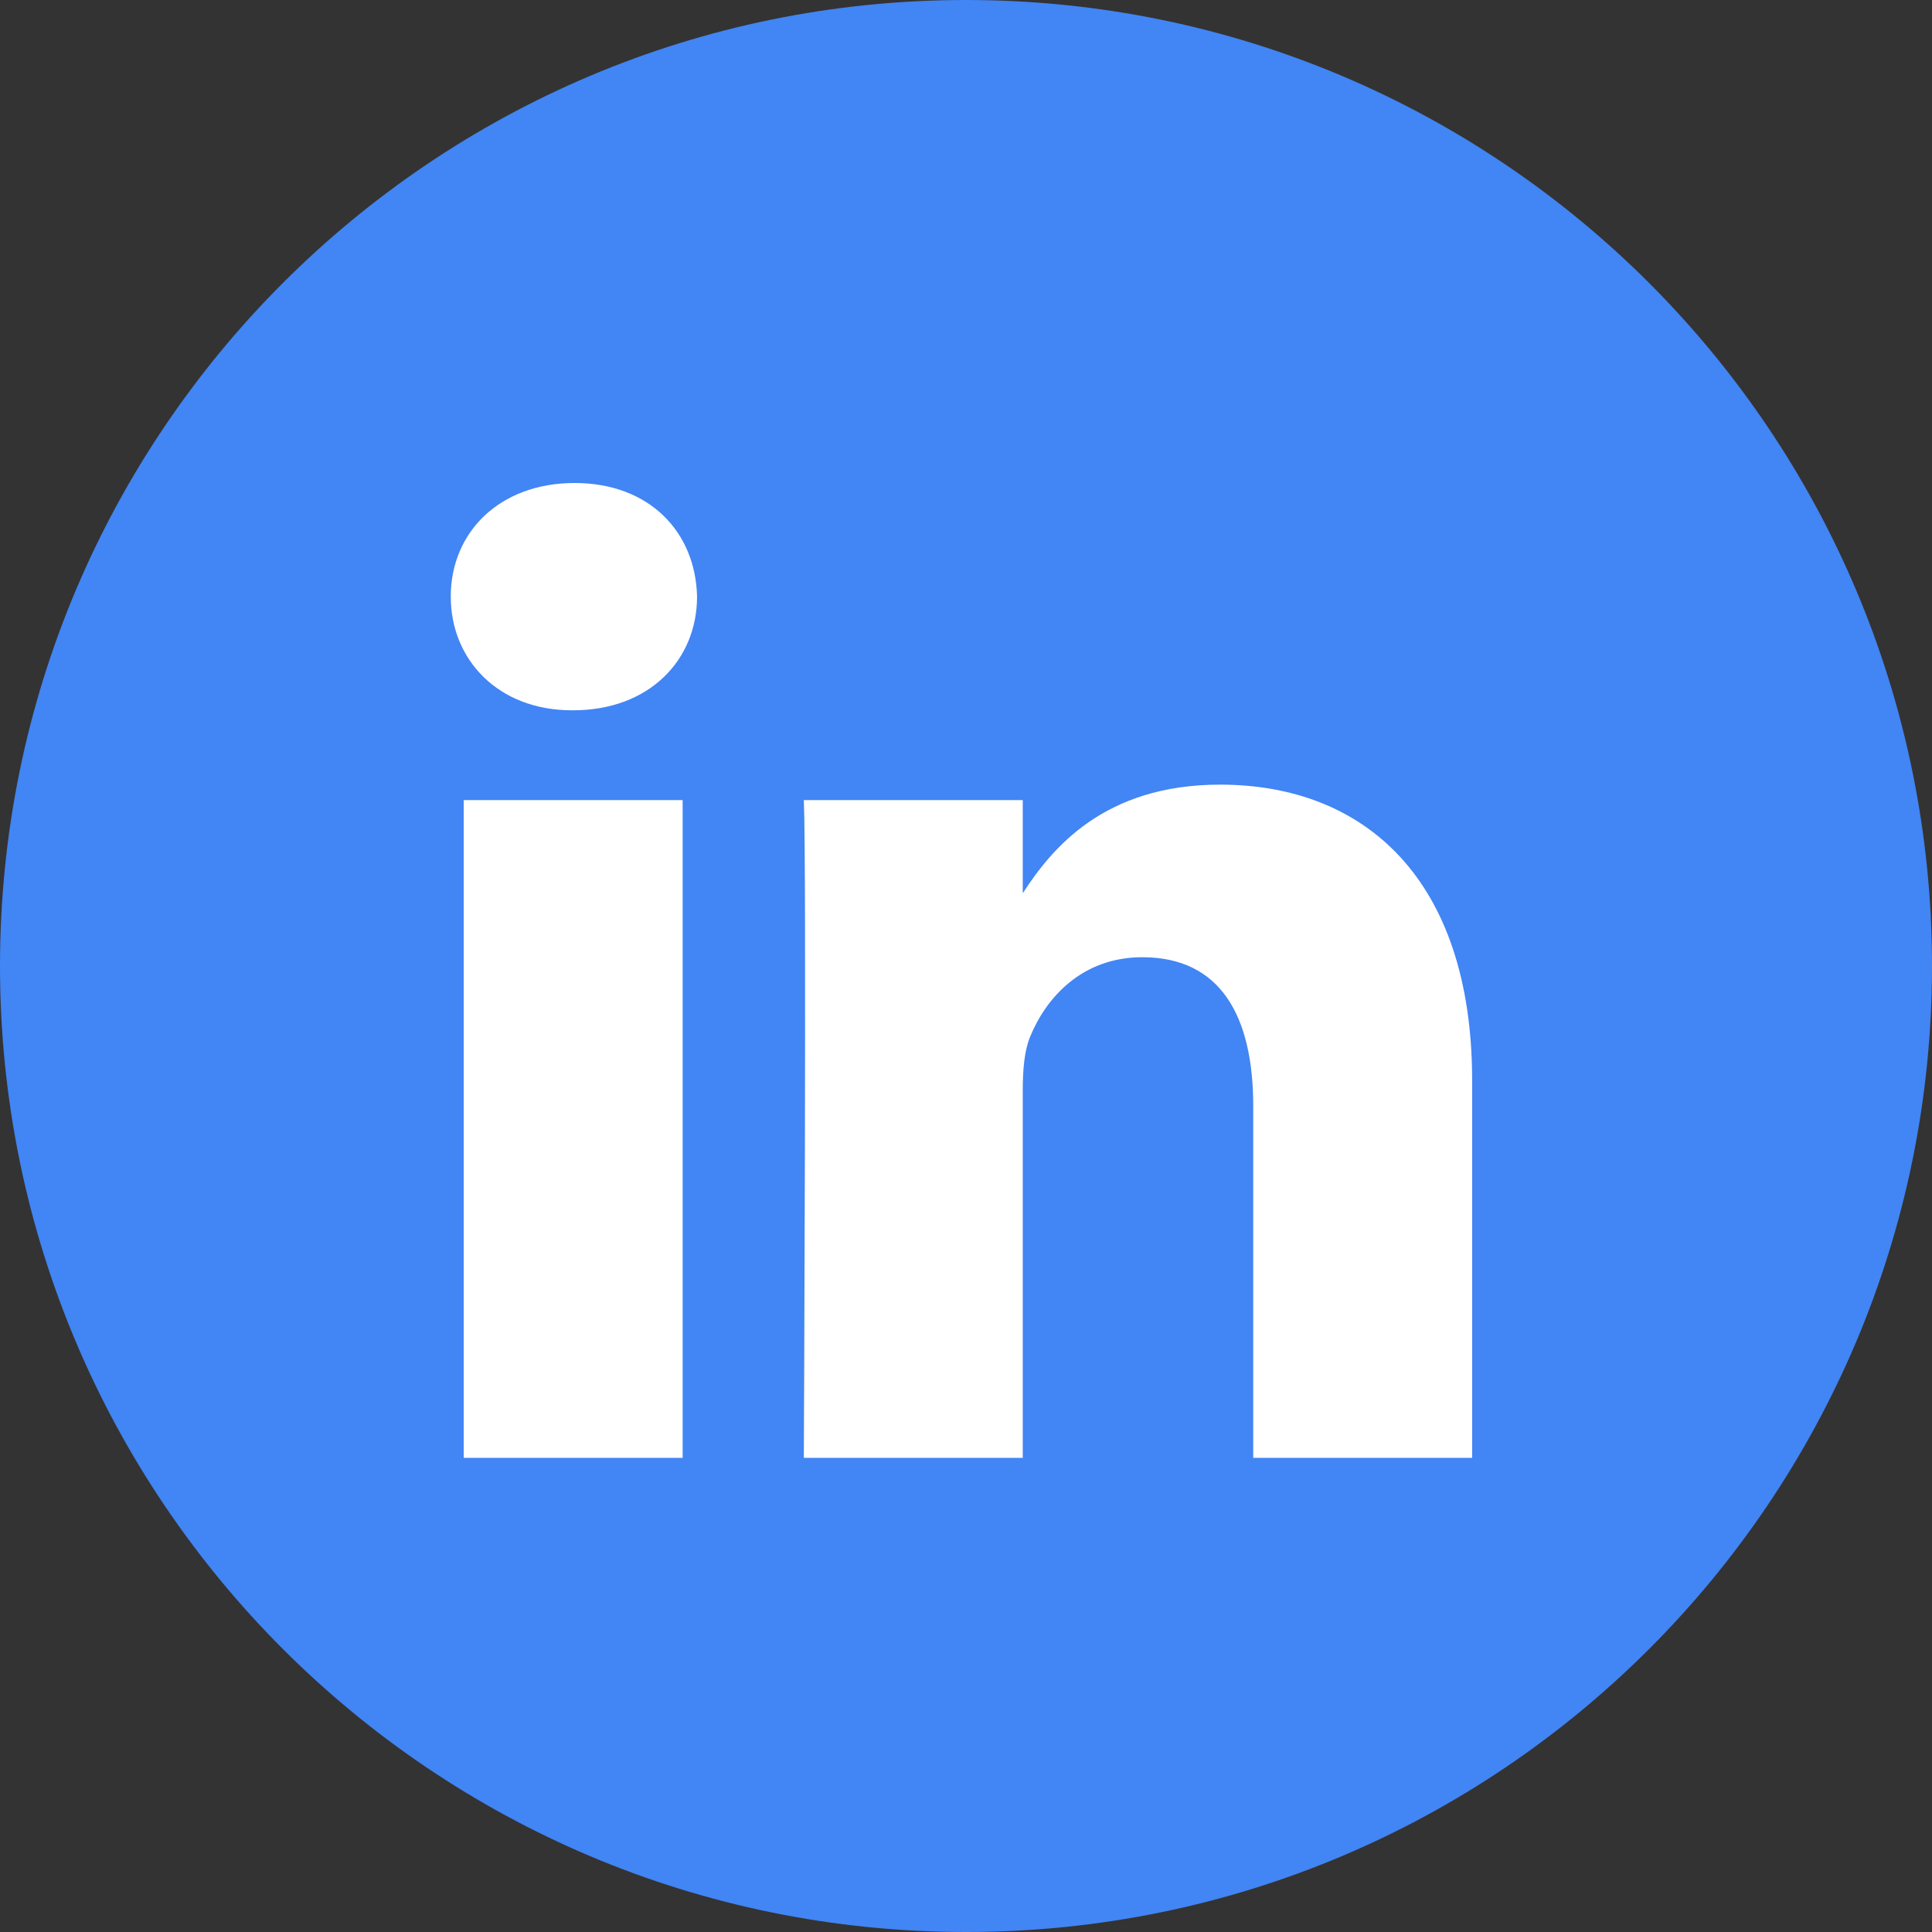
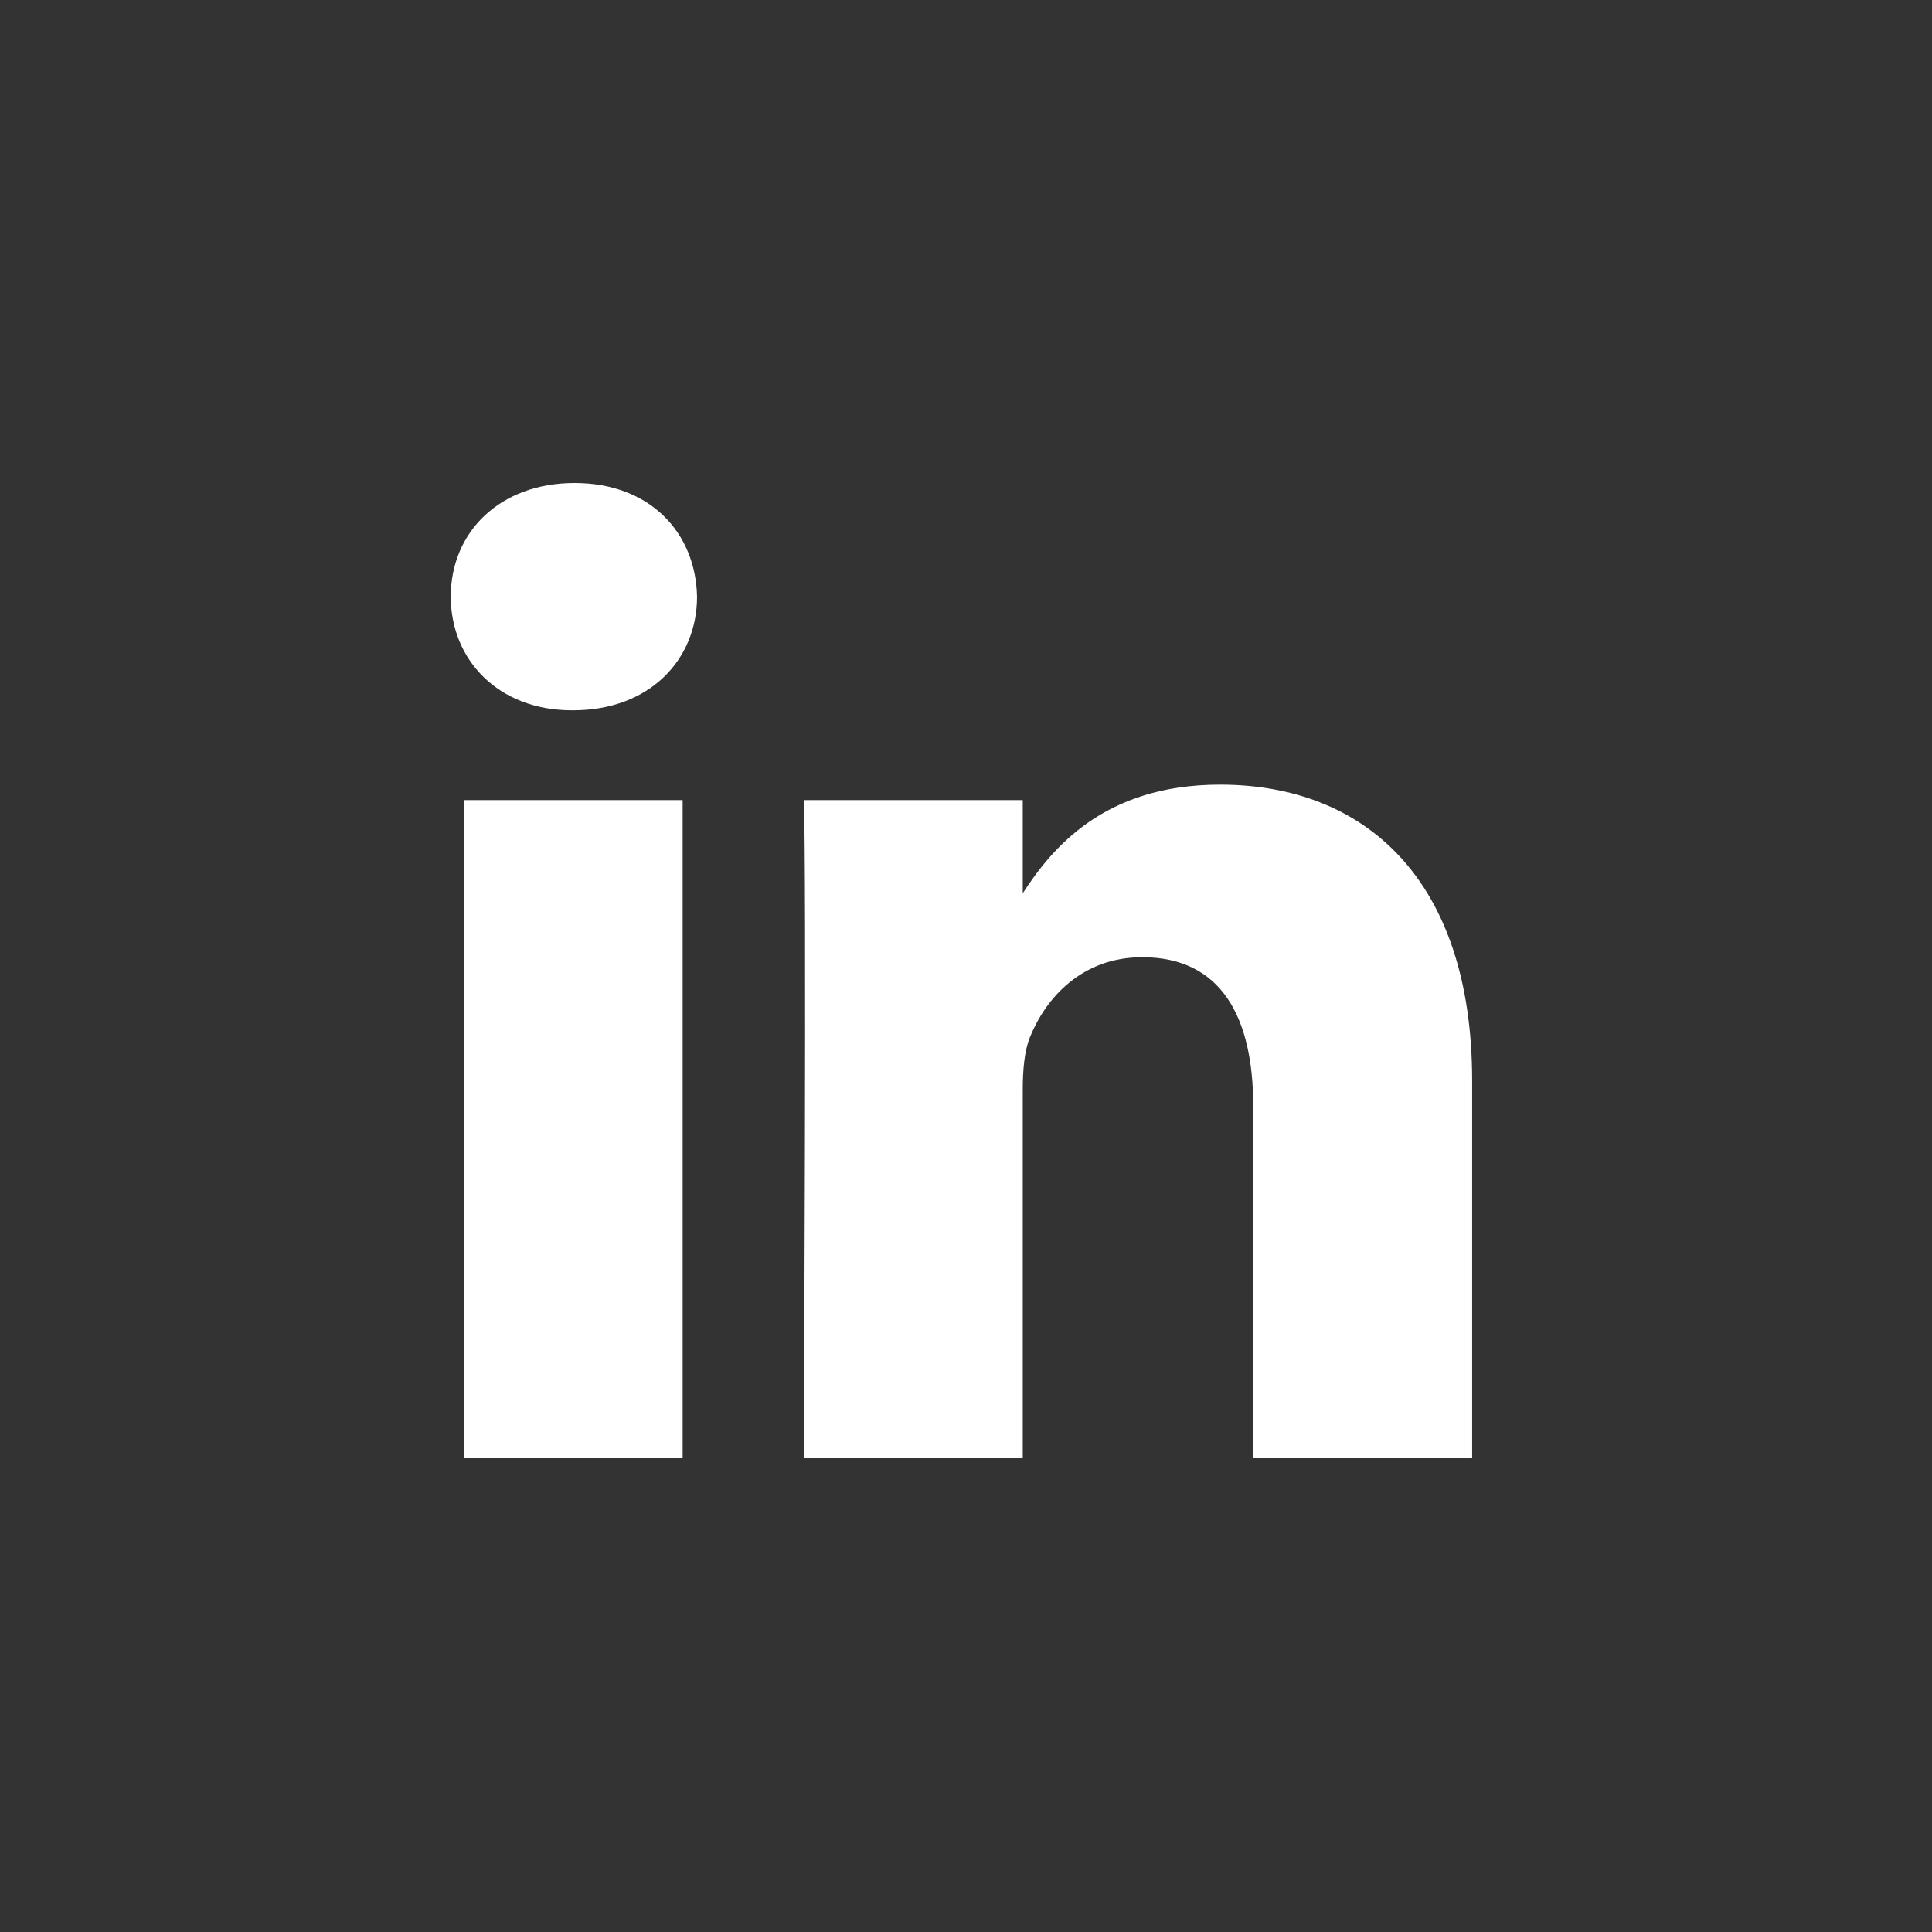
<svg xmlns="http://www.w3.org/2000/svg" width="48" height="48" viewBox="0 0 48 48" fill="none">
  <rect x="0" y="0" width="48" height="48" fill="#333333" stroke="none" />
-   <path d="M0 24C0 10.745 10.745 0 24 0C37.255 0 48 10.745 48 24C48 37.255 37.255 48 24 48C10.745 48 0 37.255 0 24Z" fill="#4285F4" />
  <path fill-rule="evenodd" clip-rule="evenodd" d="M17.318 14.823C17.318 16.392 16.137 17.647 14.24 17.647H14.206C12.38 17.647 11.199 16.392 11.199 14.823C11.199 13.22 12.416 12 14.276 12C16.137 12 17.283 13.22 17.318 14.823ZM16.96 19.878V36.22H11.521V19.878H16.96ZM36.575 36.22L36.575 26.85C36.575 21.83 33.892 19.494 30.313 19.494C27.425 19.494 26.132 21.08 25.41 22.193V19.878H19.971C20.042 21.412 19.971 36.22 19.971 36.22H25.41V27.093C25.41 26.605 25.446 26.118 25.589 25.768C25.983 24.793 26.878 23.782 28.38 23.782C30.349 23.782 31.136 25.281 31.136 27.477V36.22H36.575Z" fill="white" />
</svg>